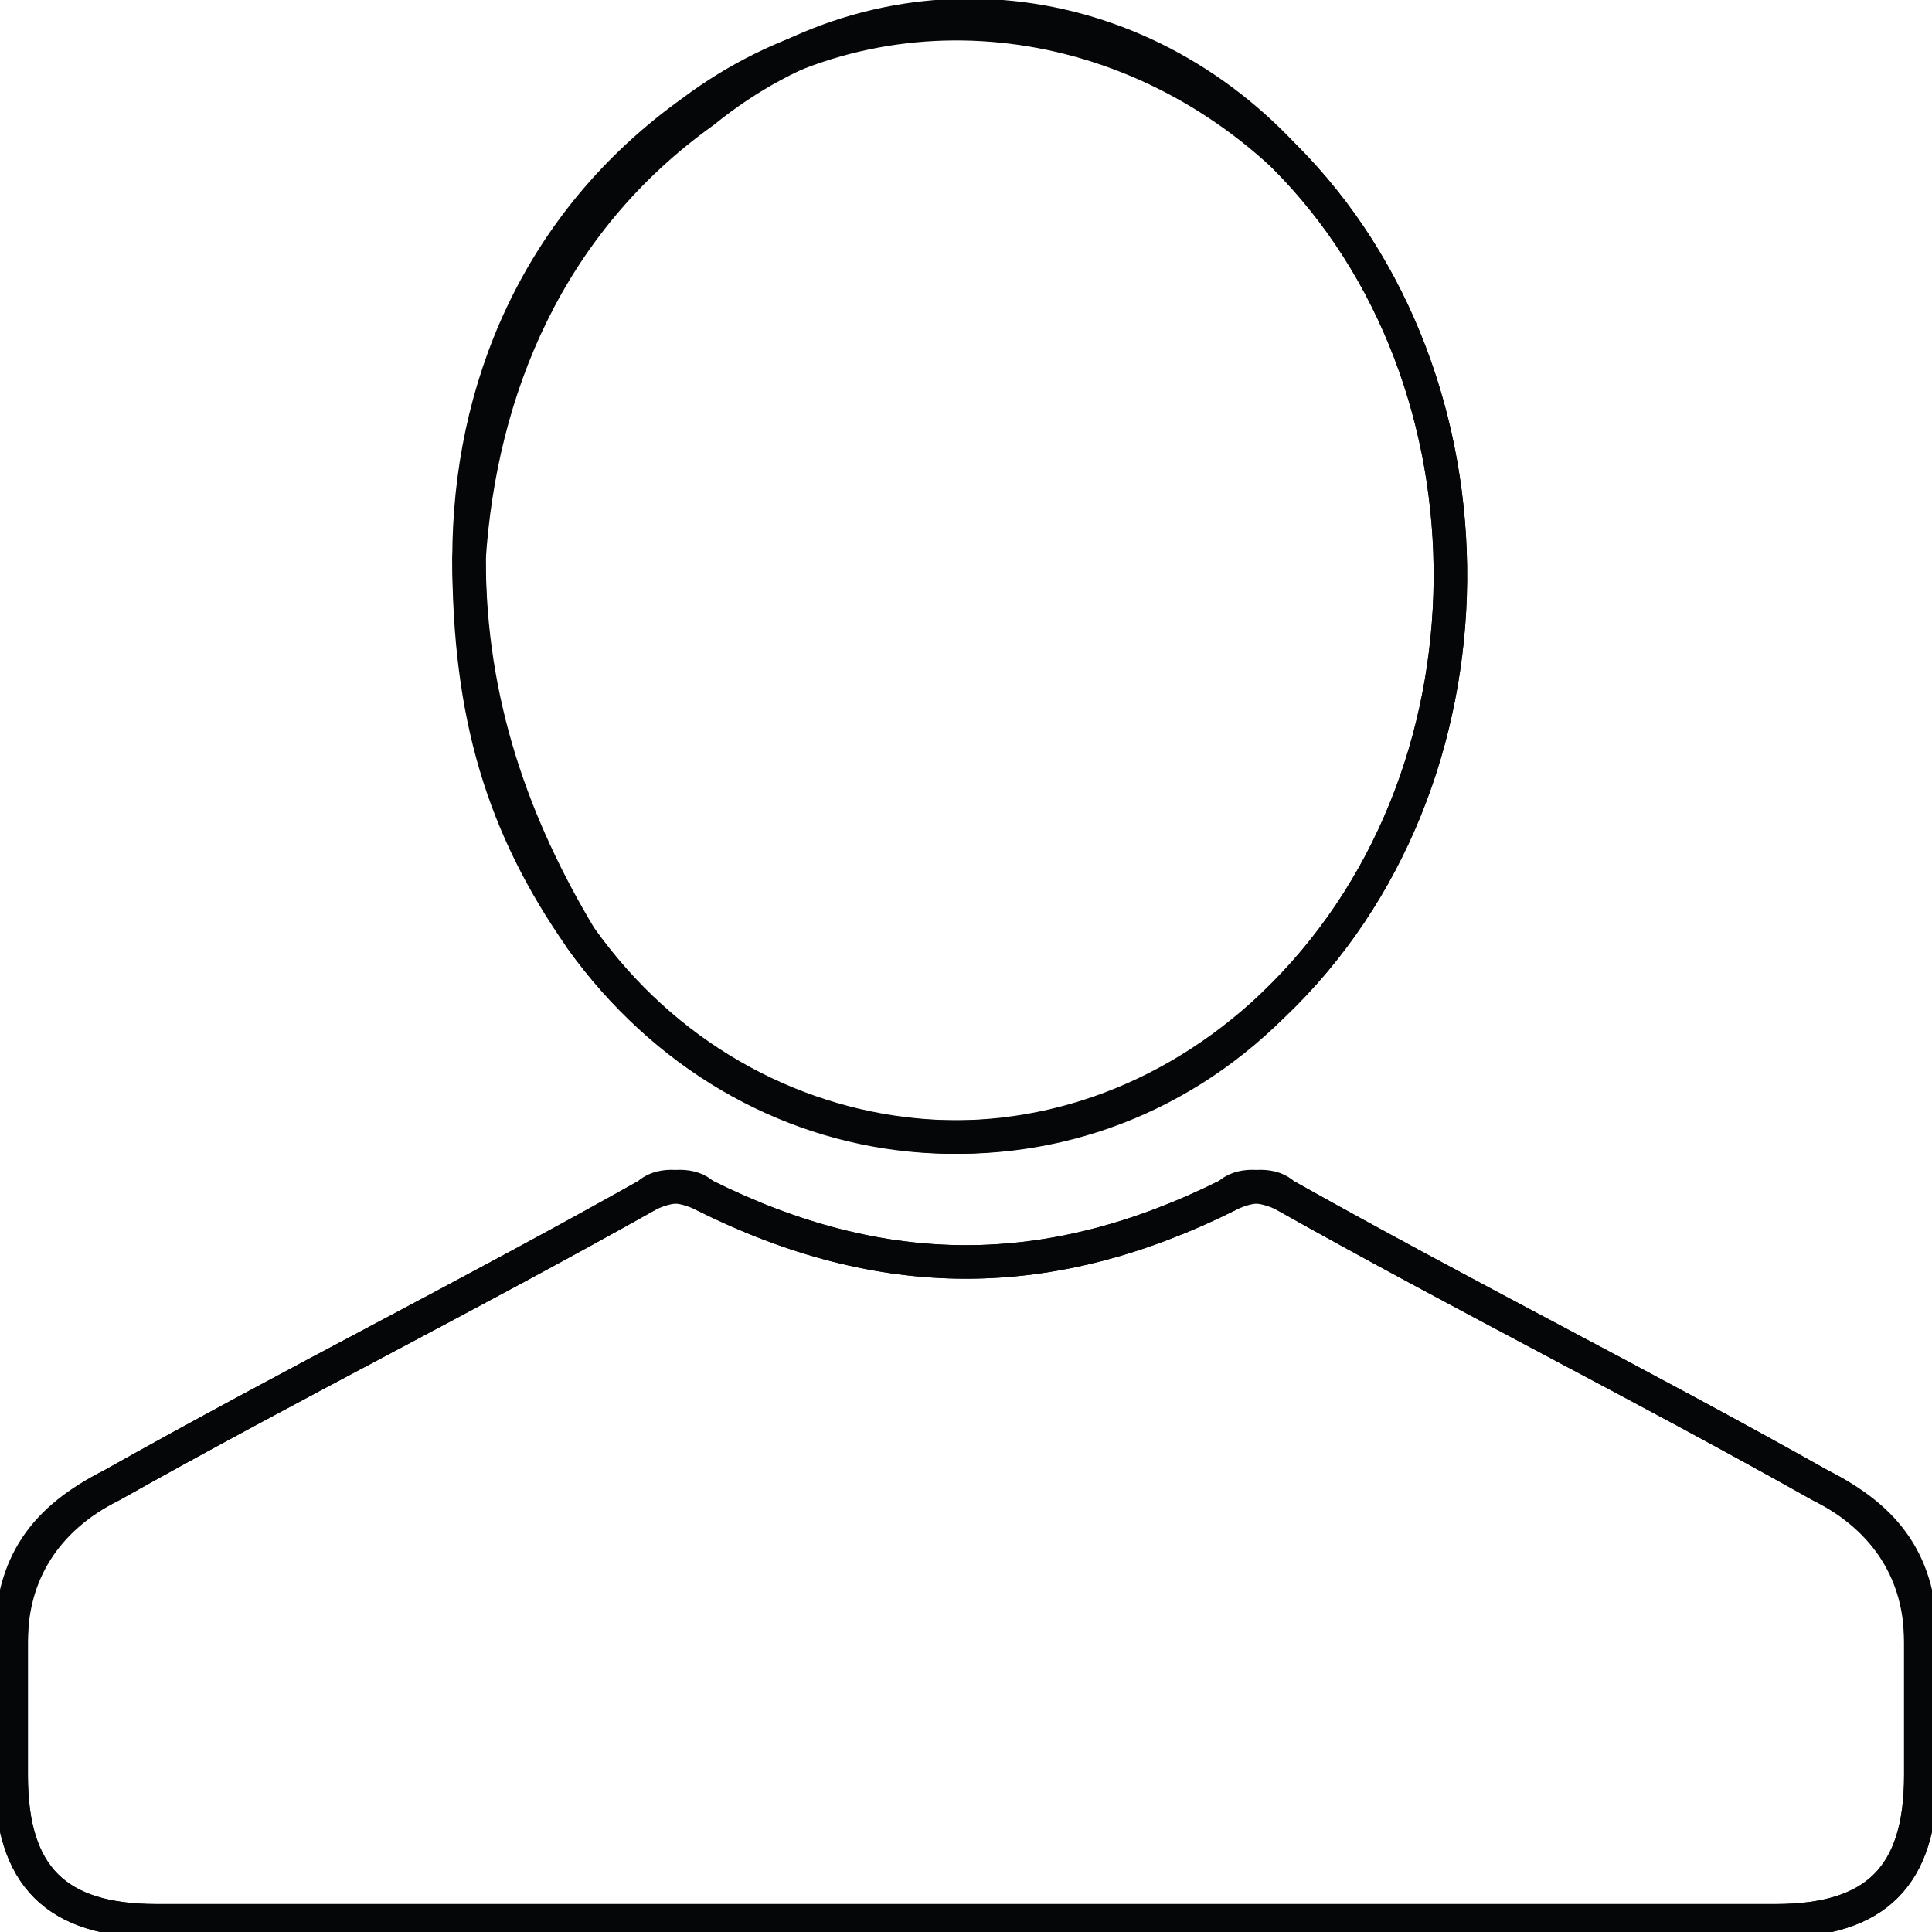
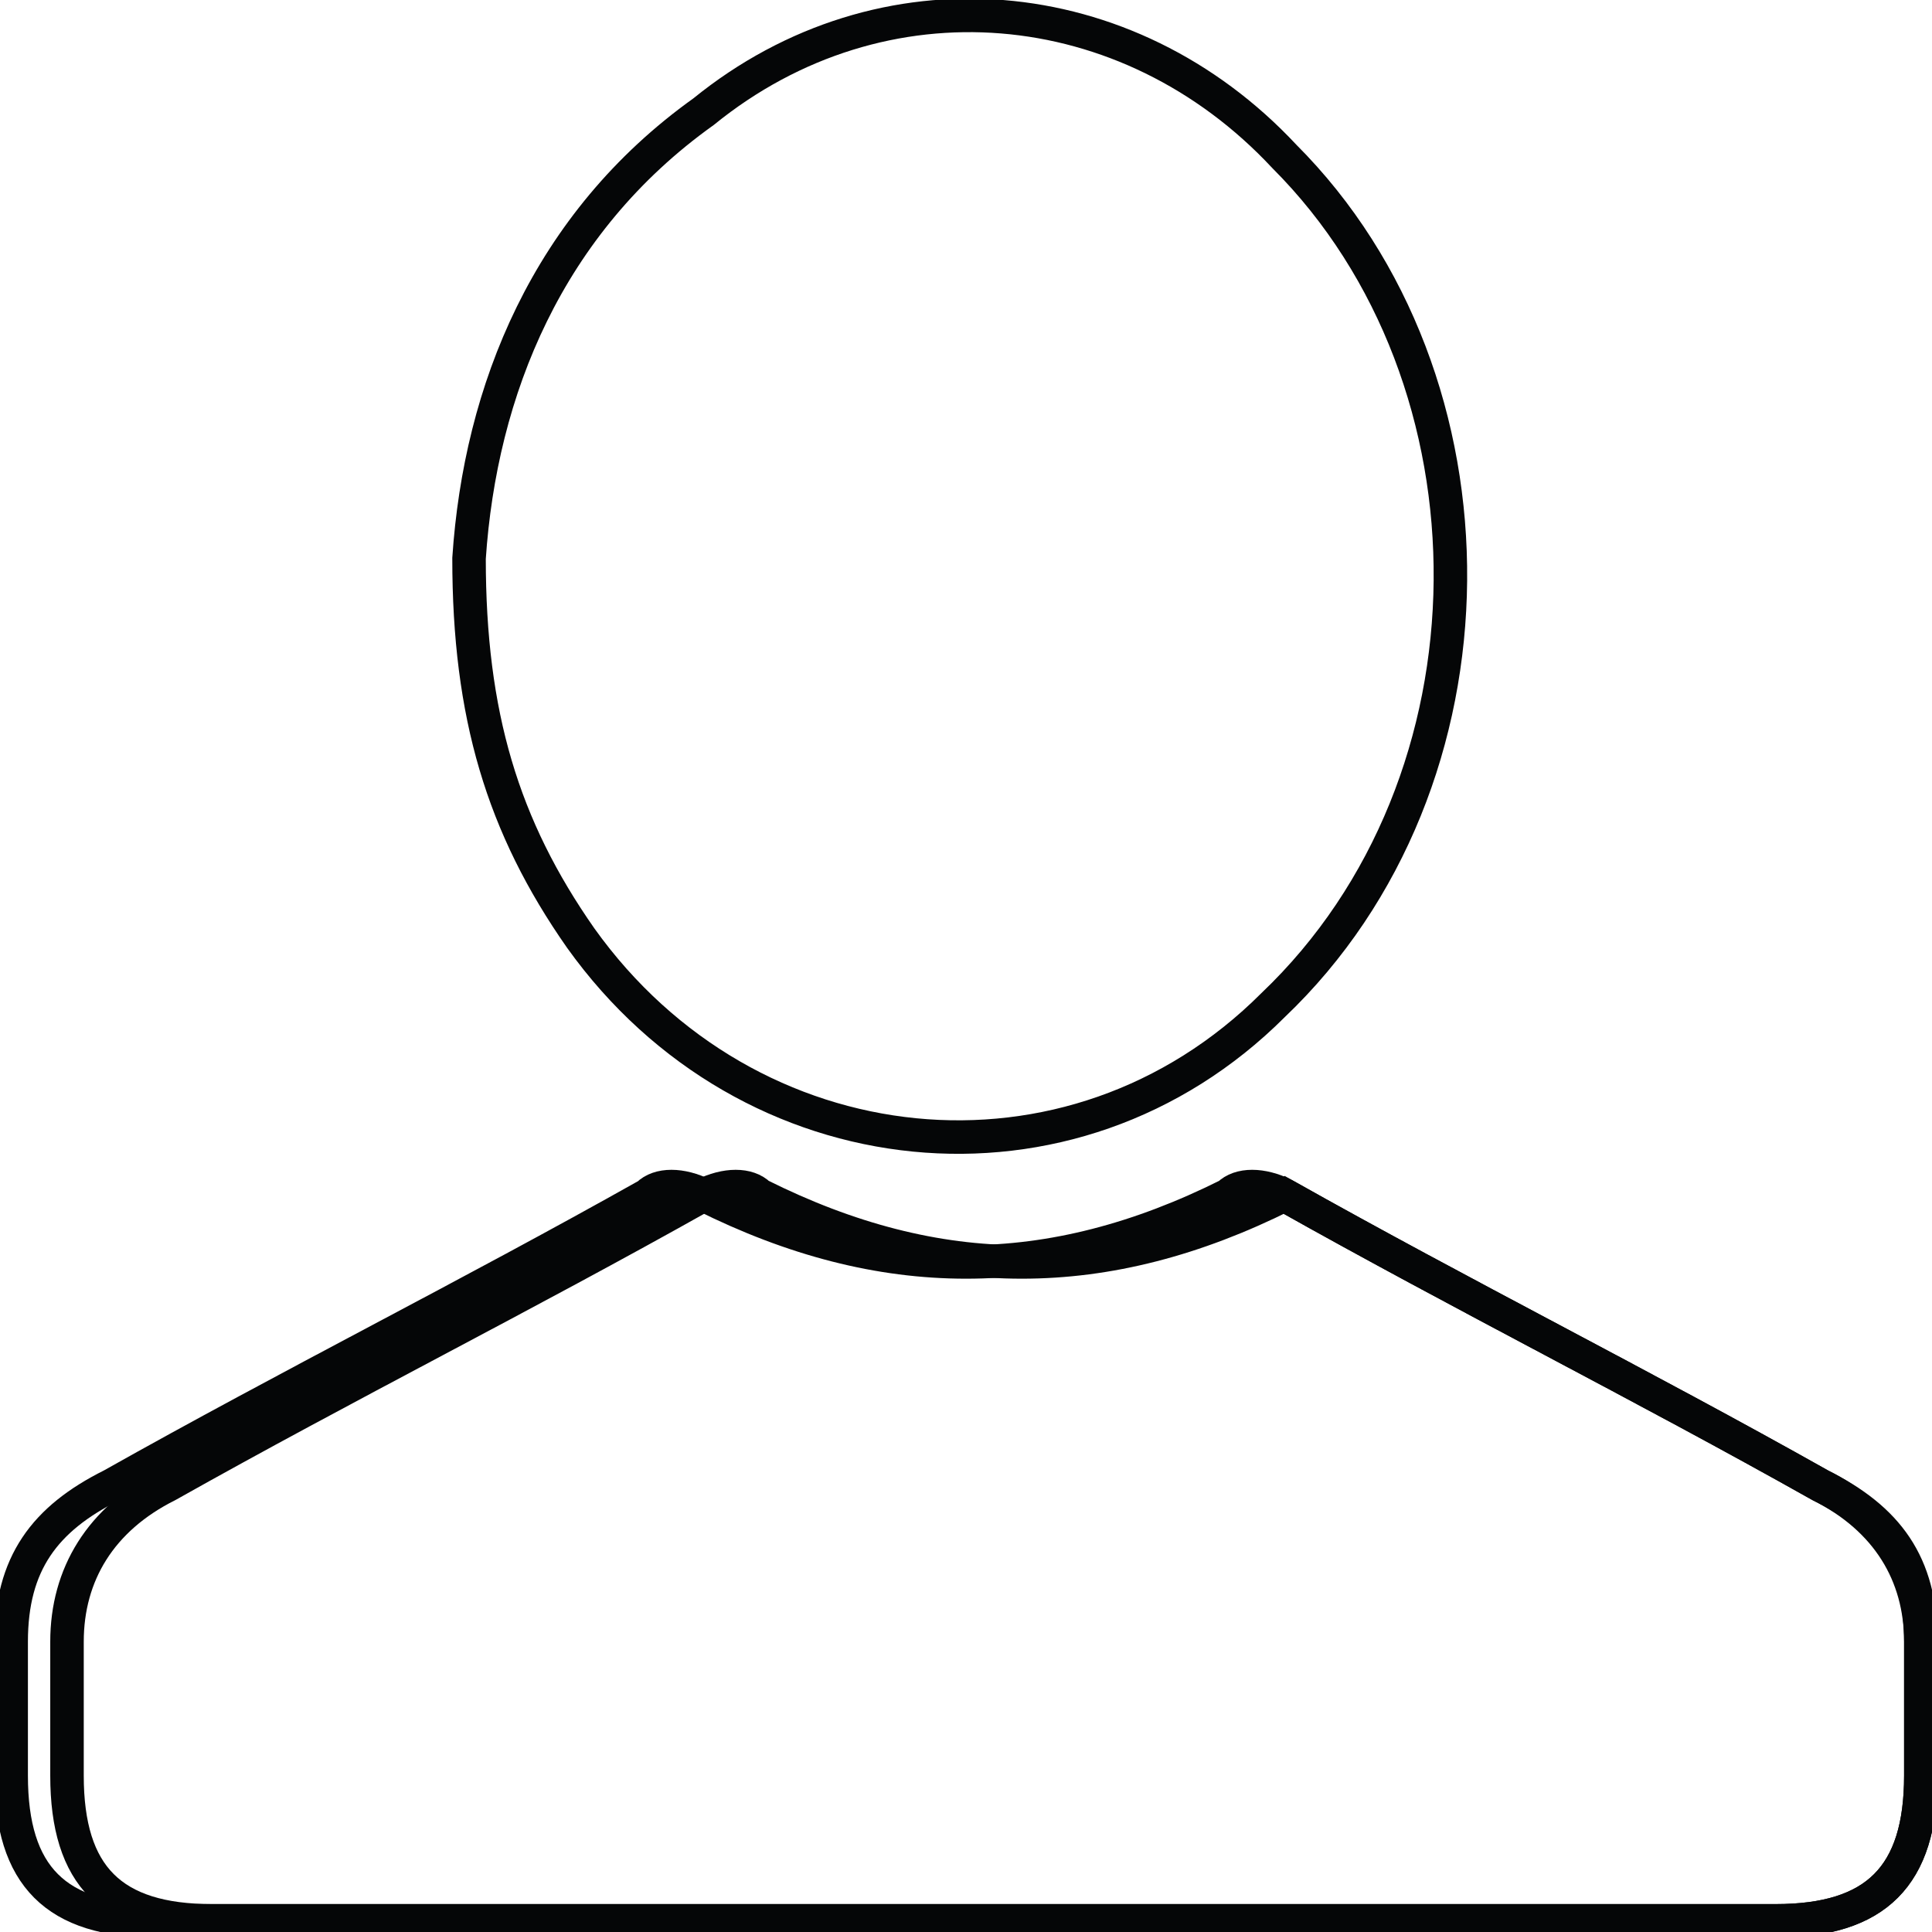
<svg xmlns="http://www.w3.org/2000/svg" version="1.1" viewBox="0 0 17.3 17.3">
  <style type="text/css">
	.st0{fill-rule:evenodd;clip-rule:evenodd;fill:none;stroke:#050607;stroke-width:0.3;stroke-miterlimit:10;}
</style>
  <g>
-     <path class="st0" d="M8.6,17.2c2.4,0,4.9,0,7.3,0c0.9,0,1.3-0.4,1.3-1.3c0-0.4,0-0.8,0-1.2c0-0.7-0.3-1.1-0.9-1.4   c-1.6-0.9-3.2-1.7-4.8-2.6c-0.1-0.1-0.3-0.1-0.5,0c-1.6,0.8-3.1,0.8-4.7,0c-0.1-0.1-0.3-0.1-0.5,0c-1.6,0.9-3.2,1.7-4.8,2.6   c-0.6,0.3-0.9,0.8-0.9,1.4c0,0.4,0,0.8,0,1.2c0,0.9,0.4,1.3,1.3,1.3C3.8,17.2,6.2,17.2,8.6,17.2z" />
+     <path class="st0" d="M8.6,17.2c2.4,0,4.9,0,7.3,0c0.9,0,1.3-0.4,1.3-1.3c0-0.4,0-0.8,0-1.2c0-0.7-0.3-1.1-0.9-1.4   c-1.6-0.9-3.2-1.7-4.8-2.6c-1.6,0.8-3.1,0.8-4.7,0c-0.1-0.1-0.3-0.1-0.5,0c-1.6,0.9-3.2,1.7-4.8,2.6   c-0.6,0.3-0.9,0.8-0.9,1.4c0,0.4,0,0.8,0,1.2c0,0.9,0.4,1.3,1.3,1.3C3.8,17.2,6.2,17.2,8.6,17.2z" />
    <path class="st0" d="M4.2,5c0,1.4,0.3,2.4,1,3.4c1.5,2.1,4.4,2.4,6.2,0.6c2.1-2,2.1-5.6,0.1-7.6C10.1-0.1,7.9-0.3,6.3,1   C4.9,2,4.3,3.5,4.2,5z" />
    <path class="st0" d="M8.6,17.2c-2.4,0-4.8,0-7.2,0c-0.9,0-1.3-0.4-1.3-1.3c0-0.4,0-0.8,0-1.2c0-0.7,0.3-1.1,0.9-1.4   c1.6-0.9,3.2-1.7,4.8-2.6c0.1-0.1,0.3-0.1,0.5,0c1.6,0.8,3.1,0.8,4.7,0c0.1-0.1,0.3-0.1,0.5,0c1.6,0.9,3.2,1.7,4.8,2.6   c0.6,0.3,0.9,0.8,0.9,1.4c0,0.4,0,0.8,0,1.2c0,0.9-0.4,1.3-1.3,1.3C13.5,17.2,11,17.2,8.6,17.2z" />
-     <path class="st0" d="M4.2,5c0-1.5,0.6-3,2-4c1.6-1.2,3.8-1,5.3,0.4c2,2,2,5.6-0.1,7.6c-1.9,1.8-4.7,1.5-6.2-0.6   C4.6,7.4,4.2,6.3,4.2,5z" />
  </g>
</svg>